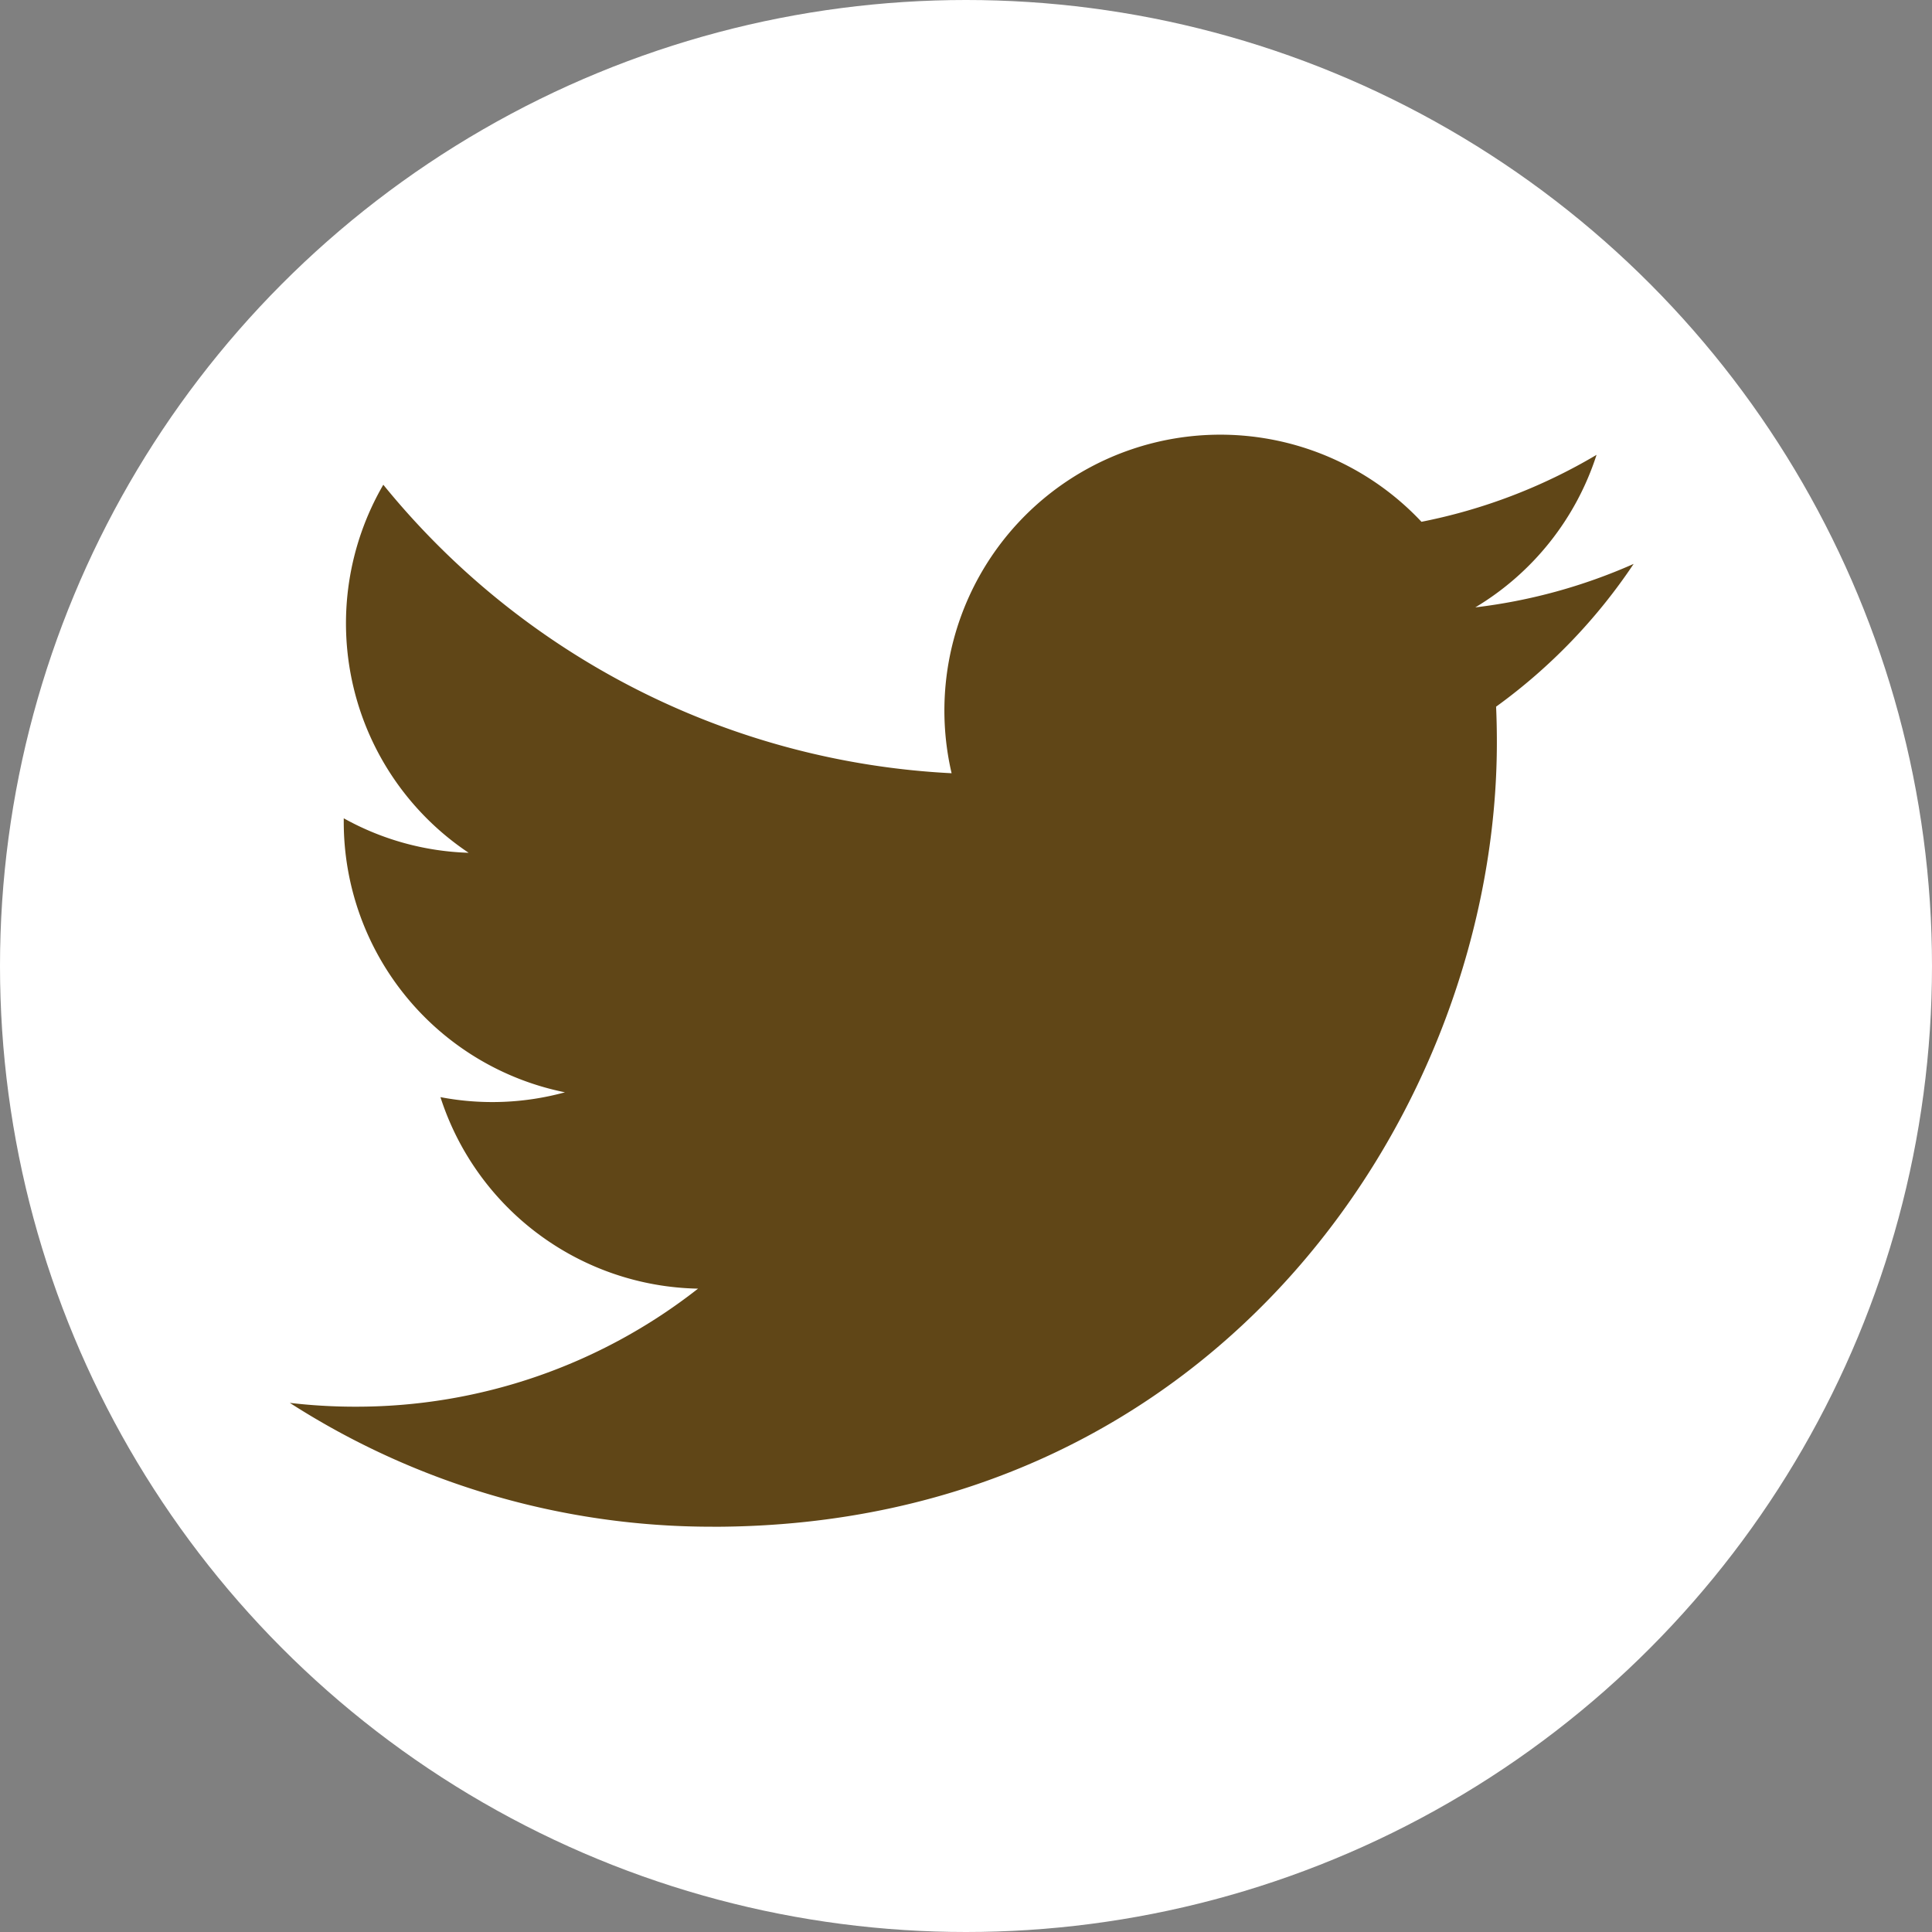
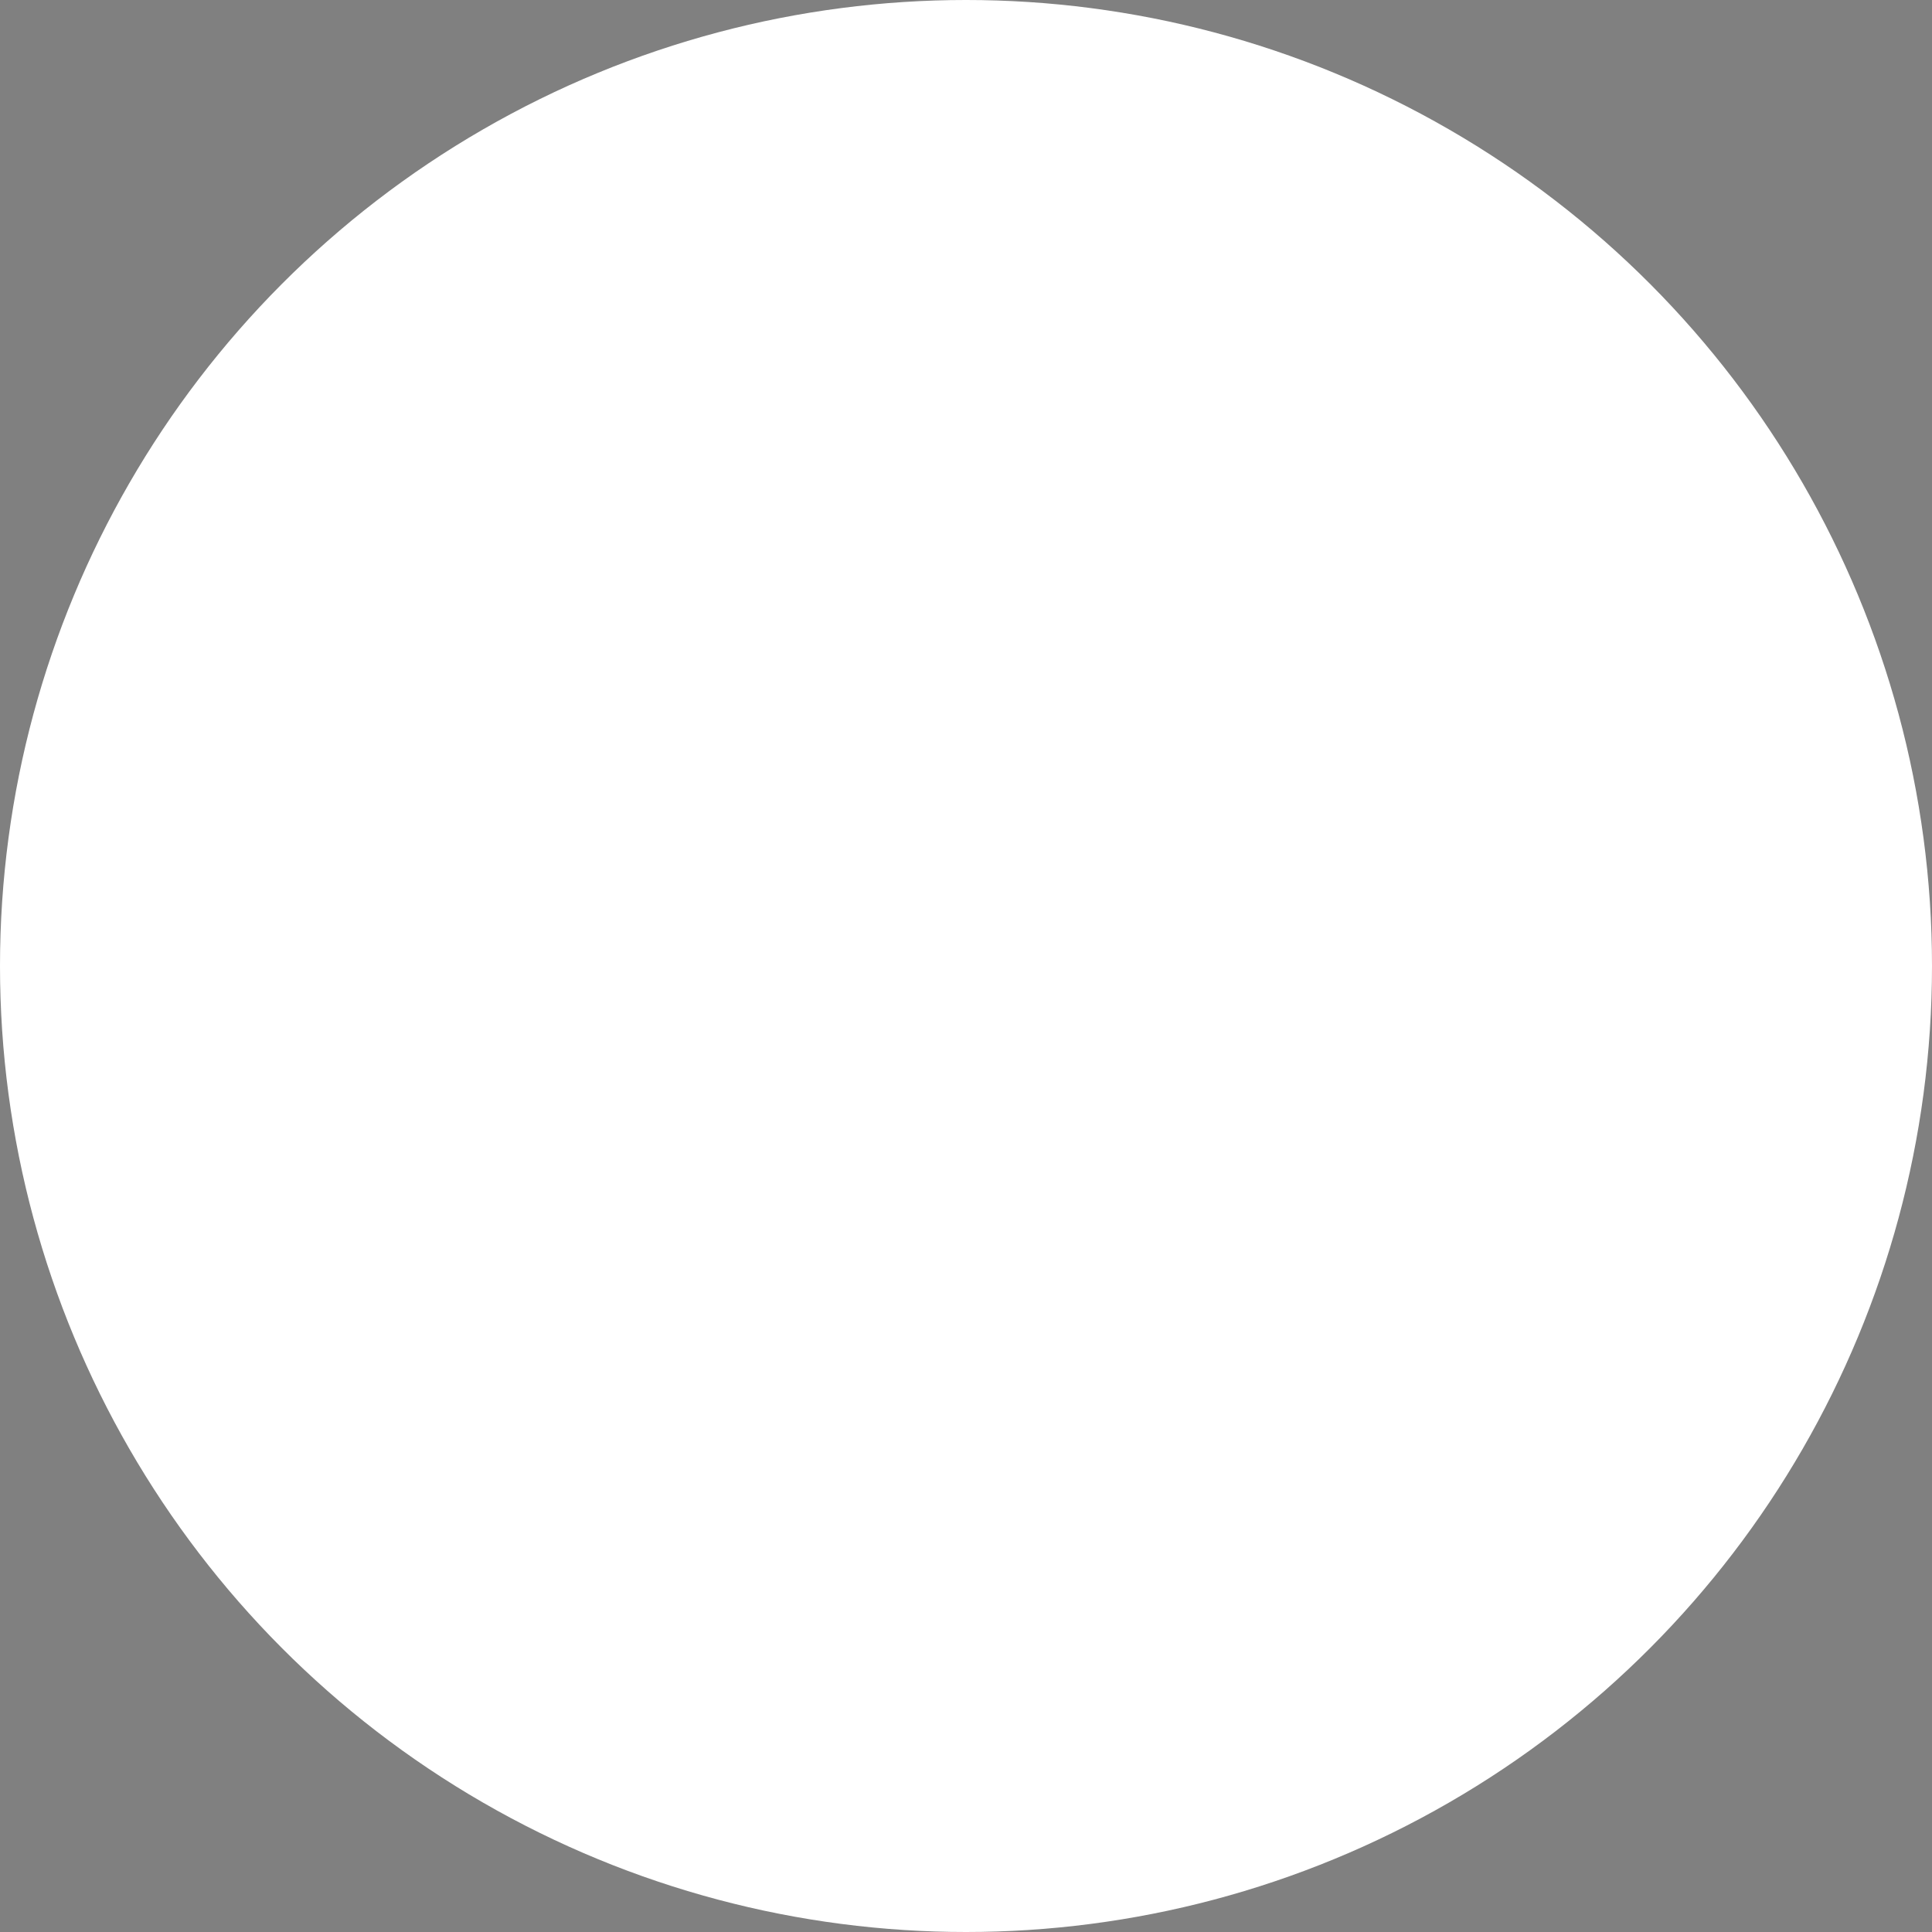
<svg xmlns="http://www.w3.org/2000/svg" width="40" height="40" viewBox="0 0 40 40">
  <rect x="0" y="0" width="40" height="40" fill="#808080" stroke="none" />
  <g id="グループ_538" data-name="グループ 538" transform="translate(-692 -8629)">
    <circle id="楕円形_23" data-name="楕円形 23" cx="20" cy="20" r="20" transform="translate(692 8629)" fill="#fff" />
-     <path id="パス_366" data-name="パス 366" d="M111.918,315.3a16.16,16.16,0,0,1-8.75-2.564,11.6,11.6,0,0,0,1.362.079,11.456,11.456,0,0,0,7.09-2.444,5.715,5.715,0,0,1-5.333-3.965,5.7,5.7,0,0,0,2.578-.1,5.711,5.711,0,0,1-4.58-5.6c0-.025,0-.049,0-.073a5.668,5.668,0,0,0,2.586.714,5.713,5.713,0,0,1-1.767-7.62A16.206,16.206,0,0,0,116.87,299.7a5.712,5.712,0,0,1,9.728-5.206,11.44,11.44,0,0,0,3.625-1.386,5.729,5.729,0,0,1-2.51,3.158,11.39,11.39,0,0,0,3.278-.9,11.612,11.612,0,0,1-2.848,2.956c.011.245.016.491.016.738,0,7.543-5.742,16.241-16.241,16.241" transform="translate(594.832 8345.309)" fill="#604617" />
  </g>
</svg>